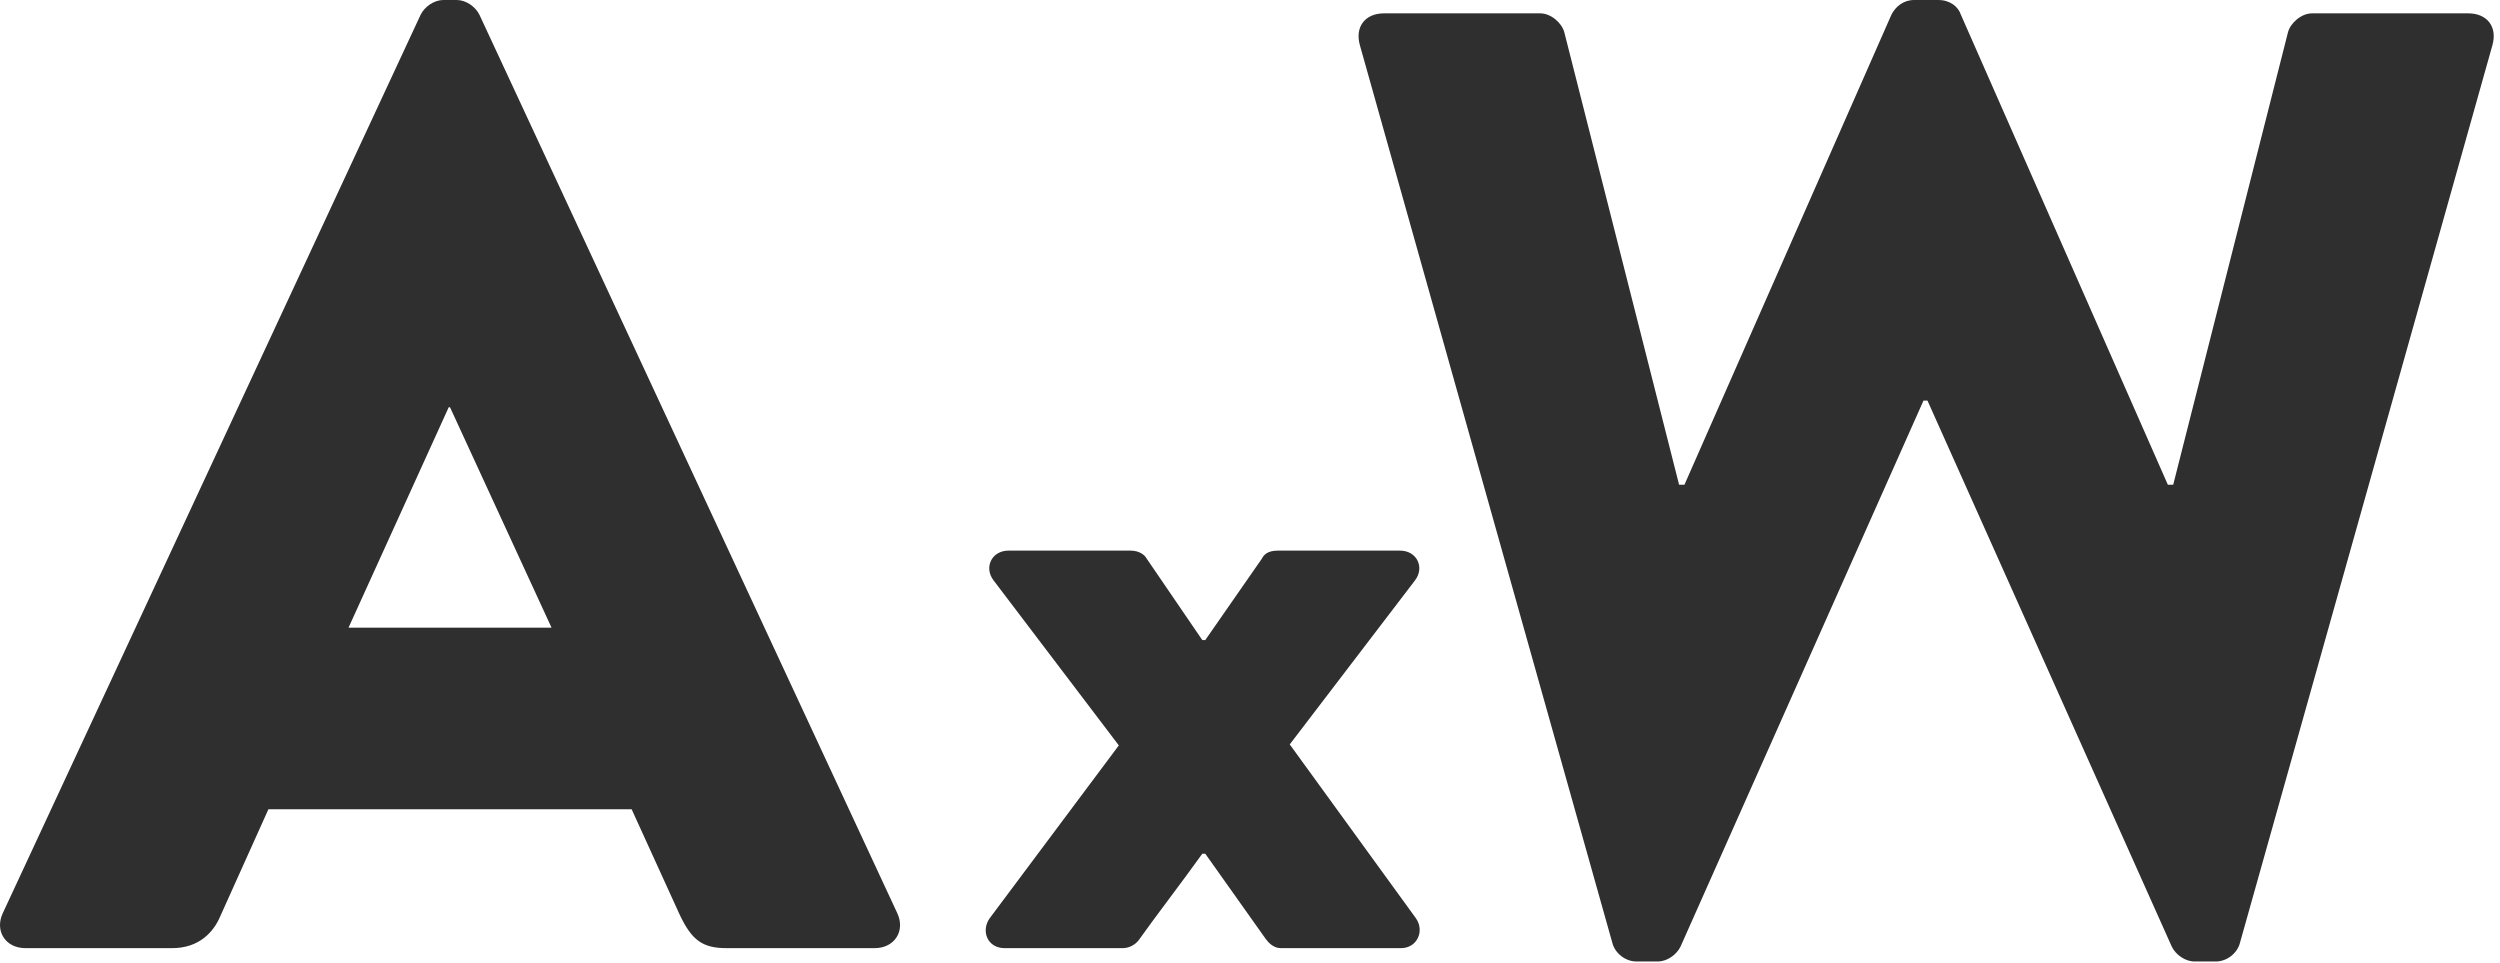
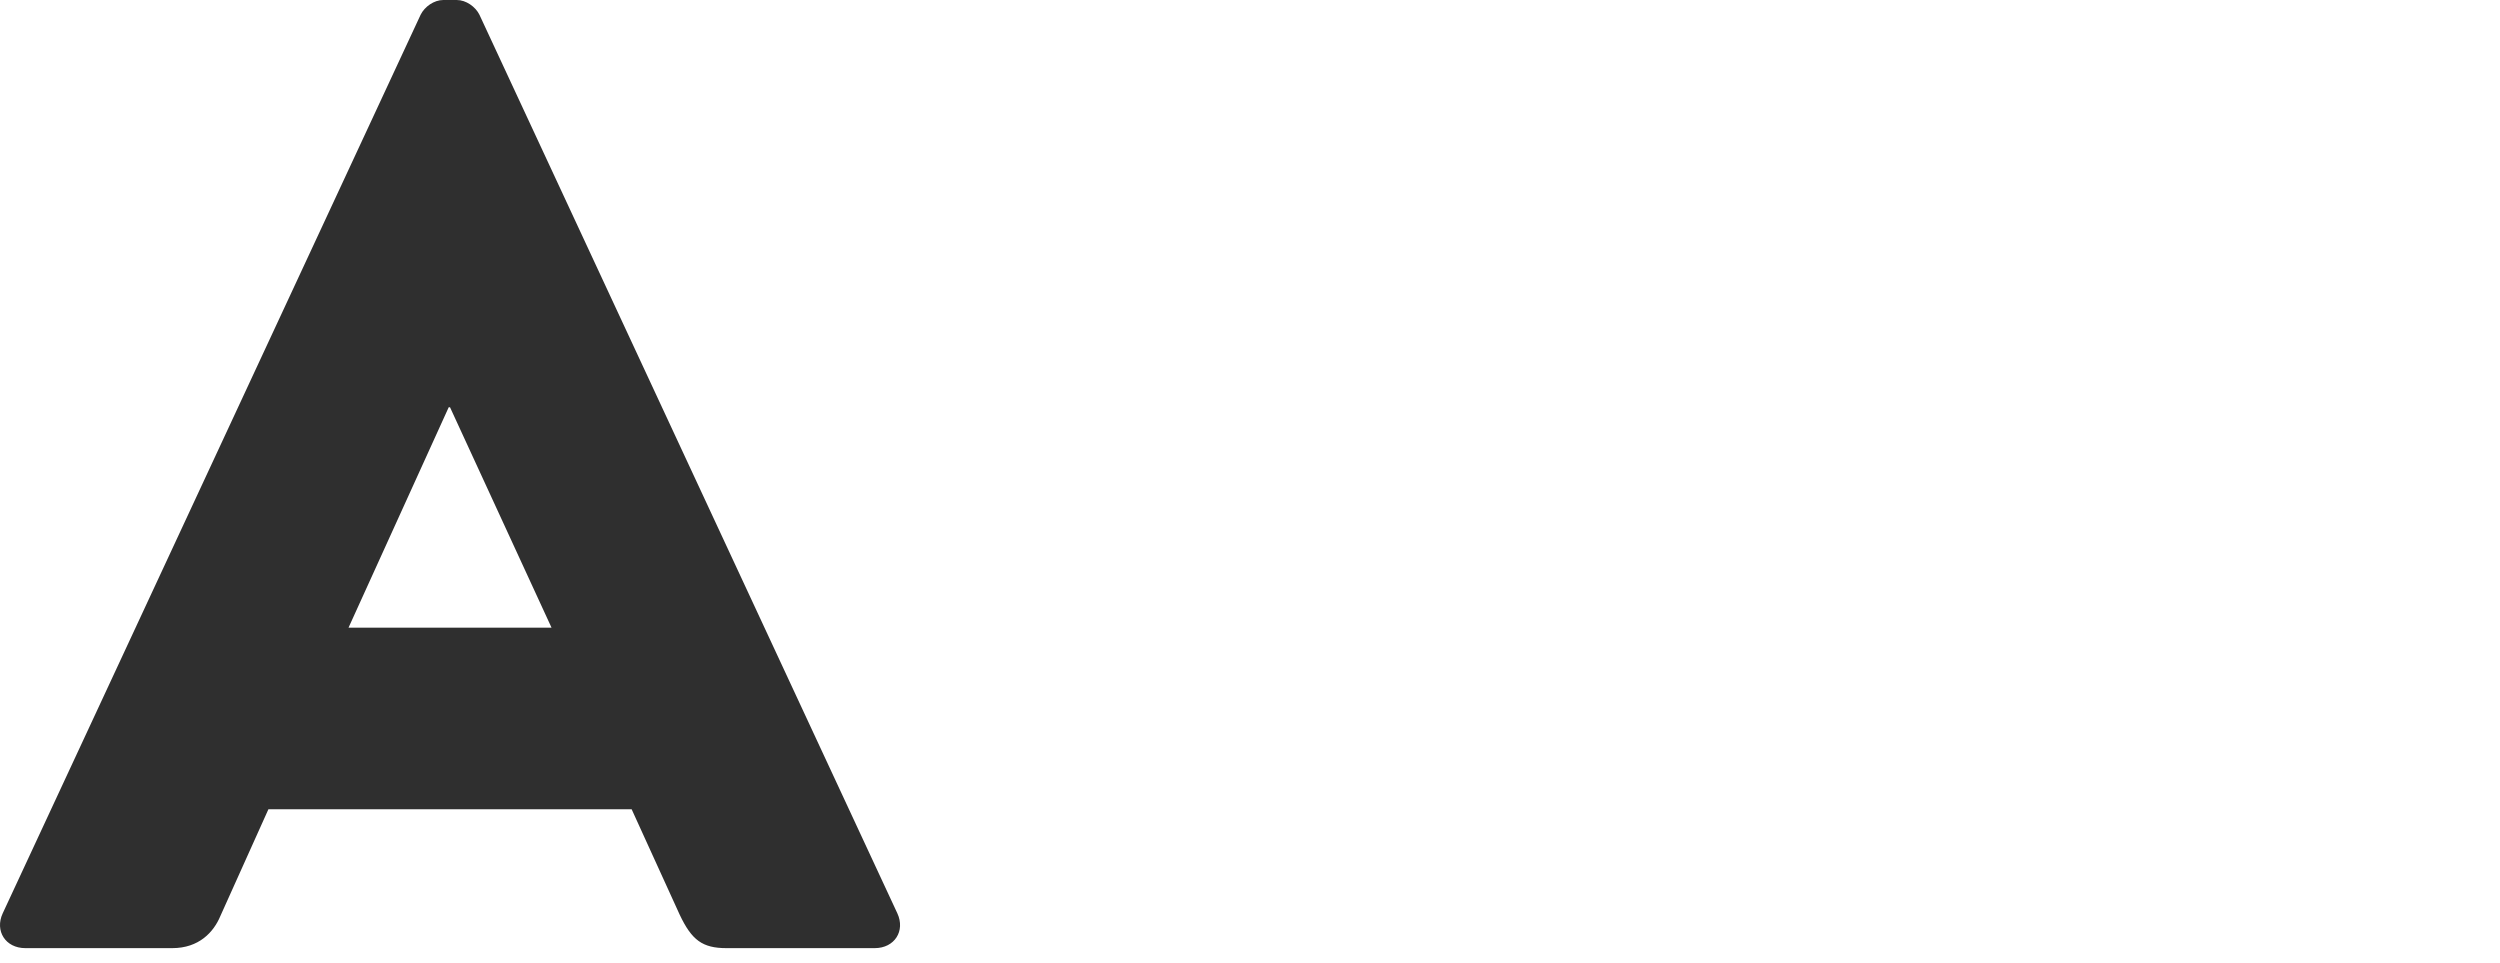
<svg xmlns="http://www.w3.org/2000/svg" width="161" height="62" viewBox="0 0 161 62" fill="none">
  <path d="M1.634 61.06C0.344 61.06 -0.344 59.942 0.172 58.824L27.09 0.946C27.348 0.43 27.95 0 28.552 0H29.412C30.014 0 30.616 0.43 30.874 0.946L57.792 58.824C58.308 59.942 57.62 61.06 56.33 61.06H46.784C45.236 61.06 44.548 60.544 43.774 58.91L40.678 52.116H17.286L14.19 58.996C13.76 60.028 12.814 61.06 11.094 61.06H1.634ZM22.446 40.42H35.518L28.982 26.23H28.896L22.446 40.42Z" fill="#2F2F2F" />
-   <path d="M64.692 61.06C63.604 61.06 63.156 59.972 63.732 59.14L72.052 48.004L63.988 37.38C63.348 36.548 63.86 35.46 64.948 35.46H72.82C73.332 35.46 73.716 35.716 73.844 35.972L77.428 41.22H77.62L81.268 35.972C81.396 35.716 81.652 35.46 82.292 35.46H90.164C91.252 35.46 91.764 36.548 91.124 37.38L83.06 47.94L91.188 59.14C91.764 59.972 91.252 61.06 90.228 61.06H82.484C82.036 61.06 81.716 60.74 81.524 60.484L77.62 54.98H77.428C76.148 56.772 74.42 59.012 73.332 60.548C73.14 60.804 72.756 61.06 72.308 61.06H64.692Z" fill="#2F2F2F" />
-   <path d="M103.834 60.716L87.58 2.924C87.236 1.72 87.924 0.86 89.128 0.86H99.19C99.878 0.86 100.566 1.462 100.738 2.064L108.134 31.218H108.478L121.808 0.946C122.066 0.43 122.582 0 123.27 0H124.818C125.592 0 126.108 0.43 126.28 0.946L139.61 31.218H139.954L147.35 2.064C147.522 1.462 148.21 0.86 148.898 0.86H158.96C160.164 0.86 160.852 1.72 160.508 2.924L144.254 60.716C144.082 61.404 143.394 61.92 142.706 61.92H141.33C140.728 61.92 140.126 61.49 139.868 60.974L124.13 25.8H123.872L108.22 60.974C107.962 61.49 107.36 61.92 106.758 61.92H105.382C104.694 61.92 104.006 61.404 103.834 60.716Z" fill="#2F2F2F" />
</svg>